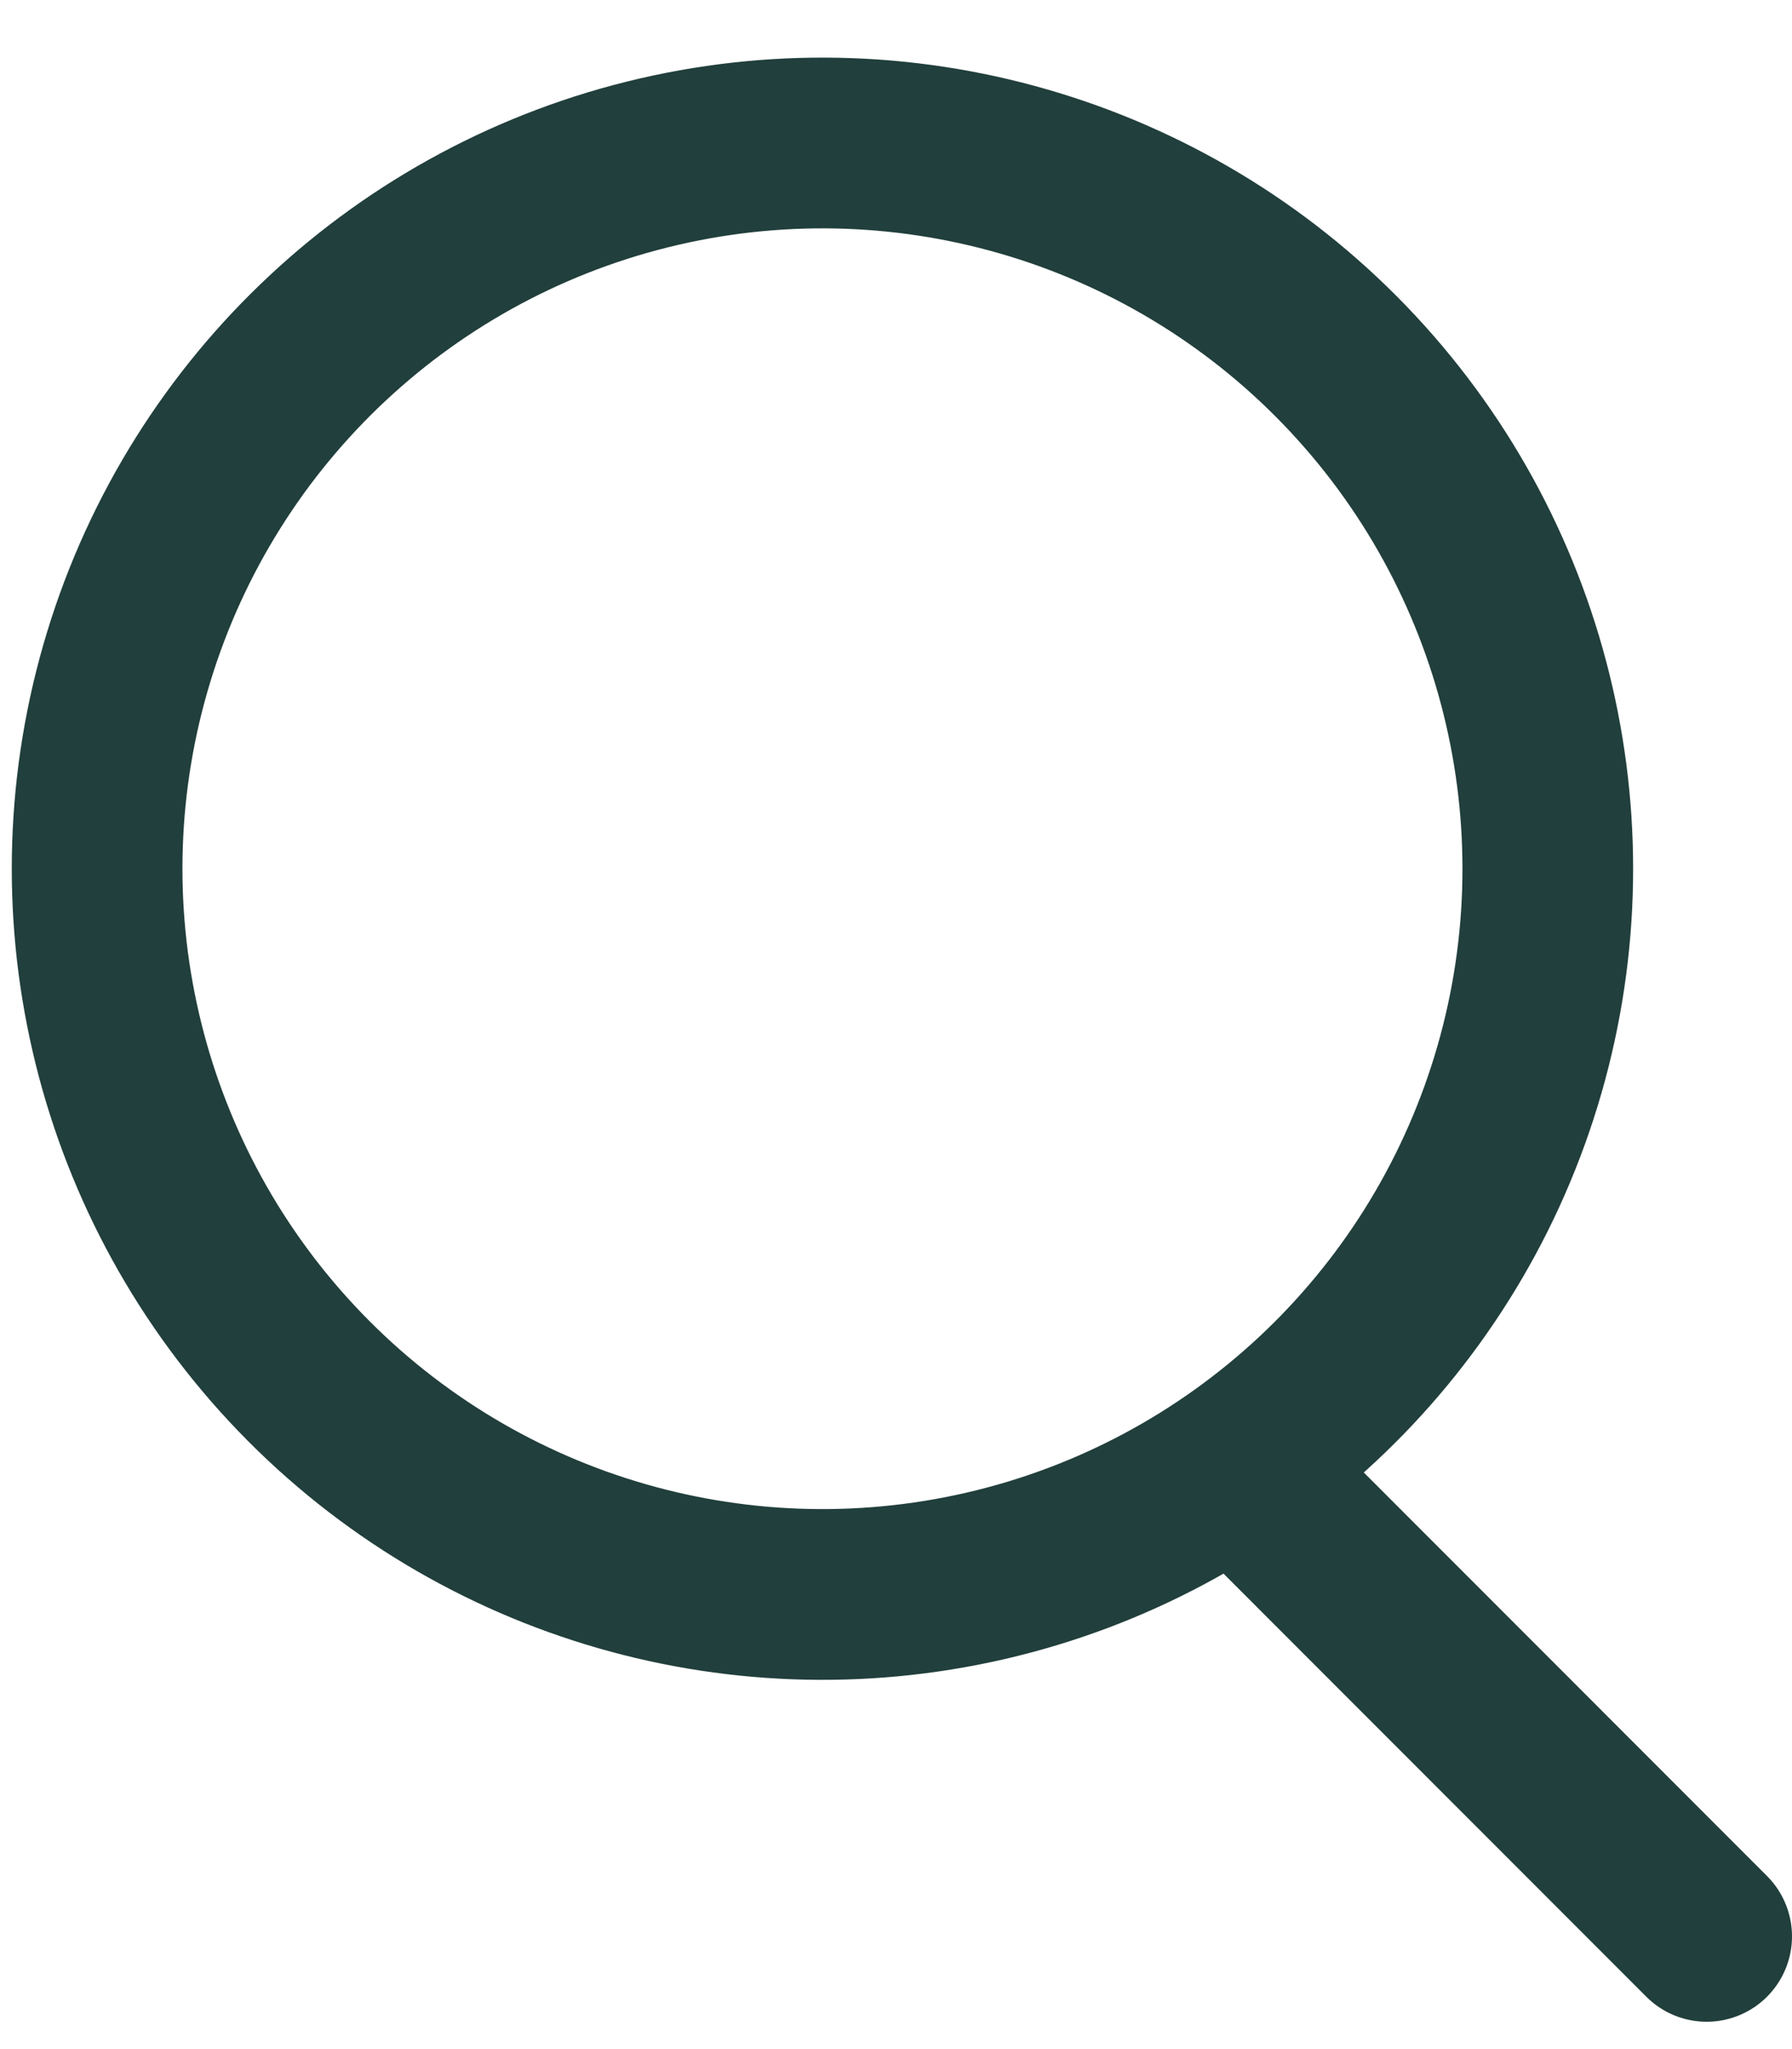
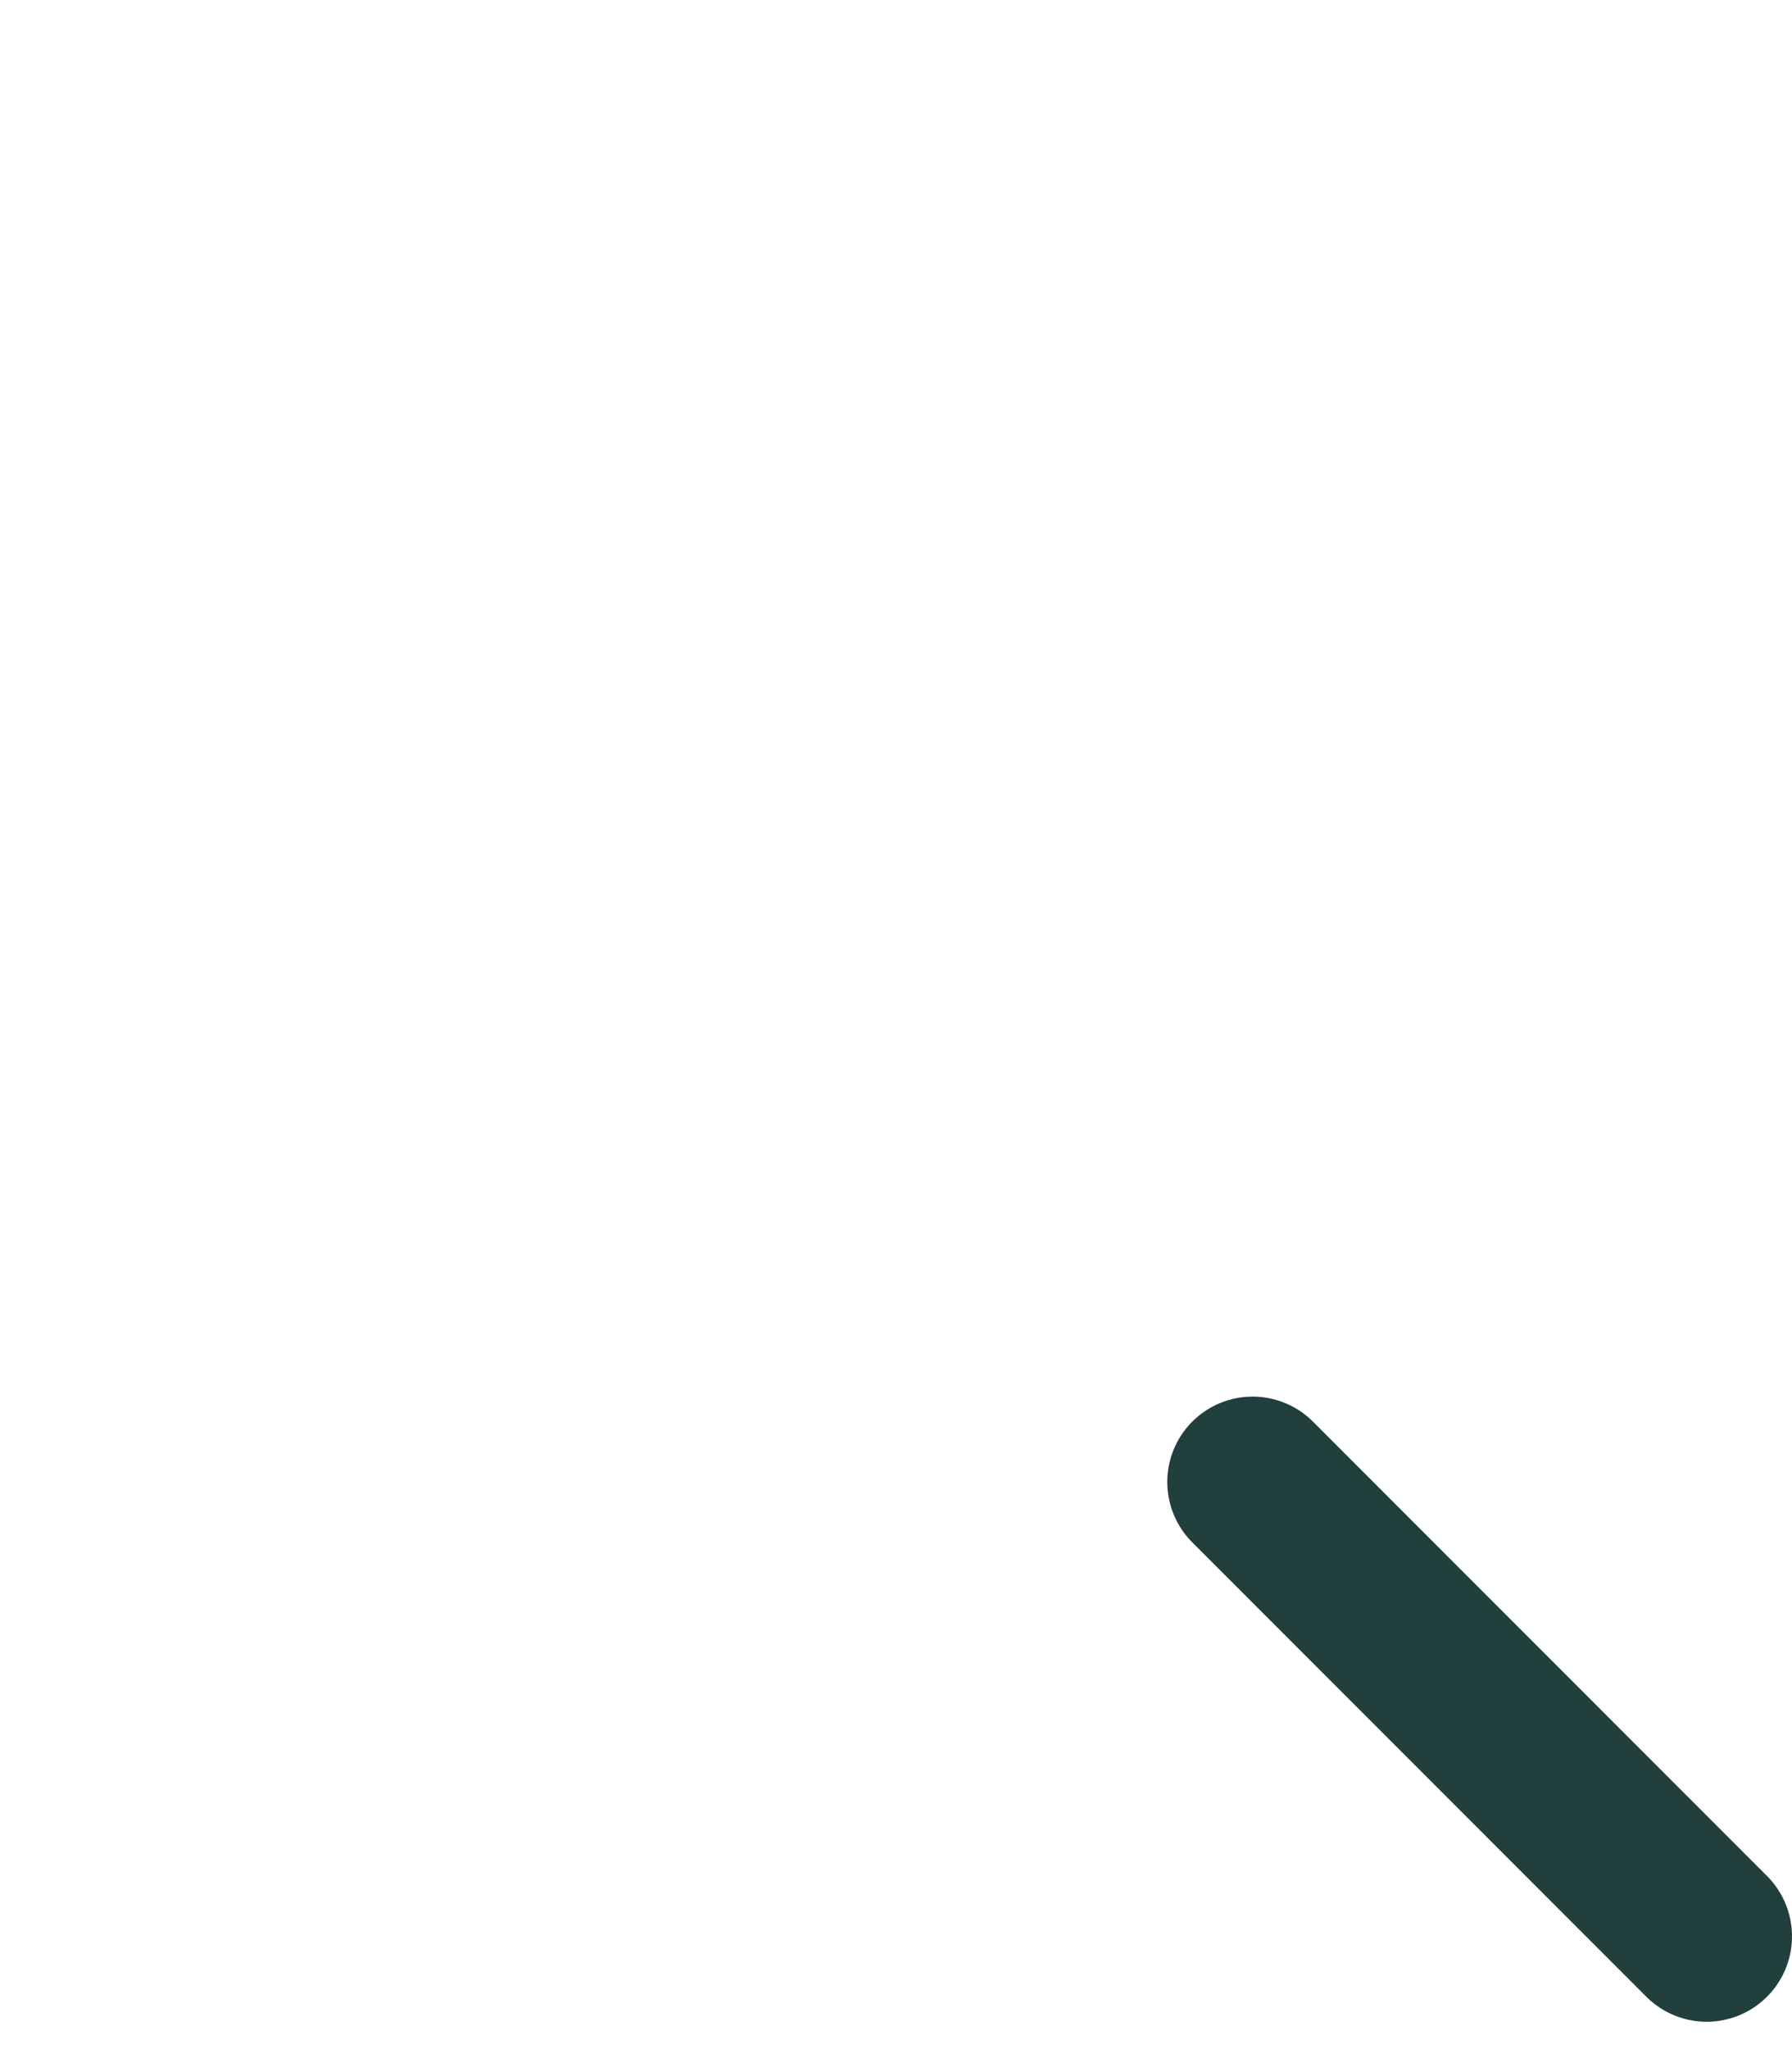
<svg xmlns="http://www.w3.org/2000/svg" width="21" height="24" viewBox="0 0 21 24">
  <title>Group 2</title>
  <g transform="rotate(-43 11.544 8.946)" stroke="#213F3C" stroke-width="2" fill="none">
-     <circle cx="9.312" cy="8.545" r="8.5" />
    <path d="M8.1 17.236l.262 7.521" stroke-linecap="round" />
  </g>
</svg>